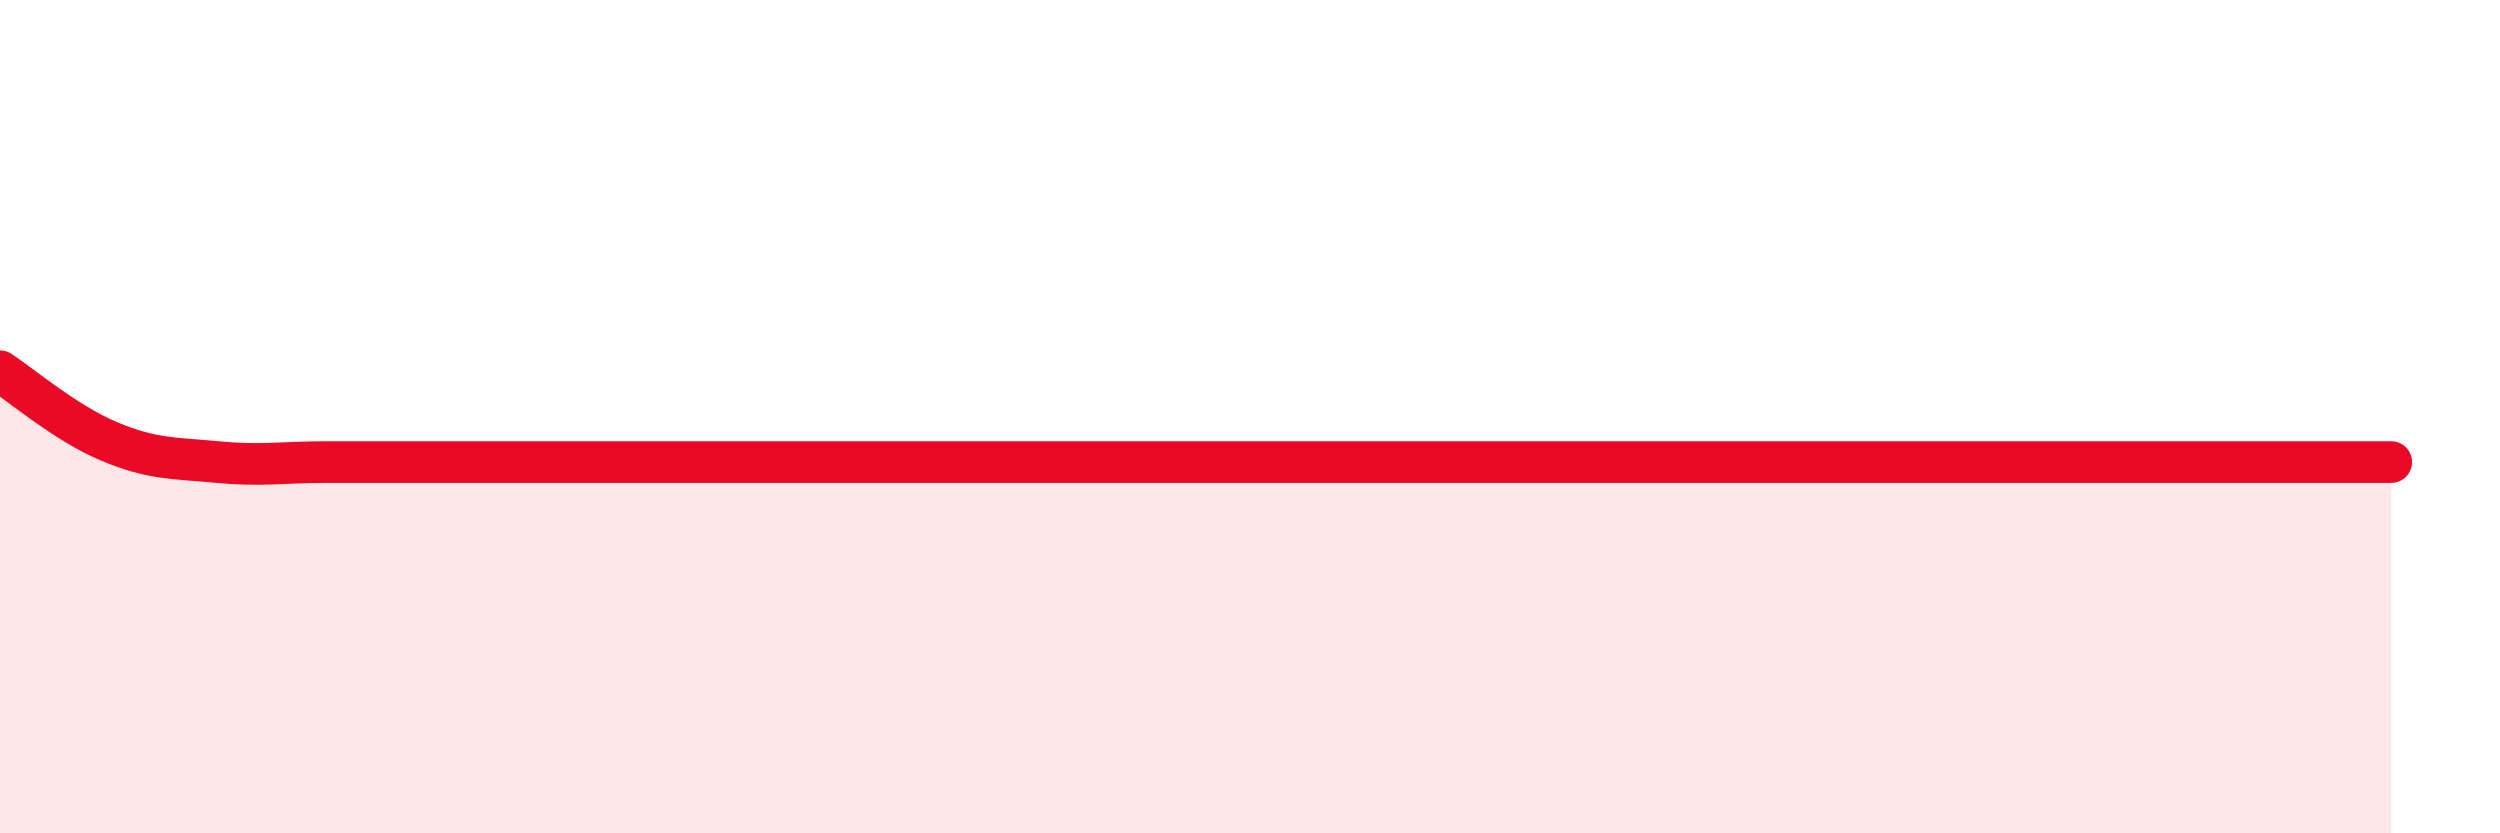
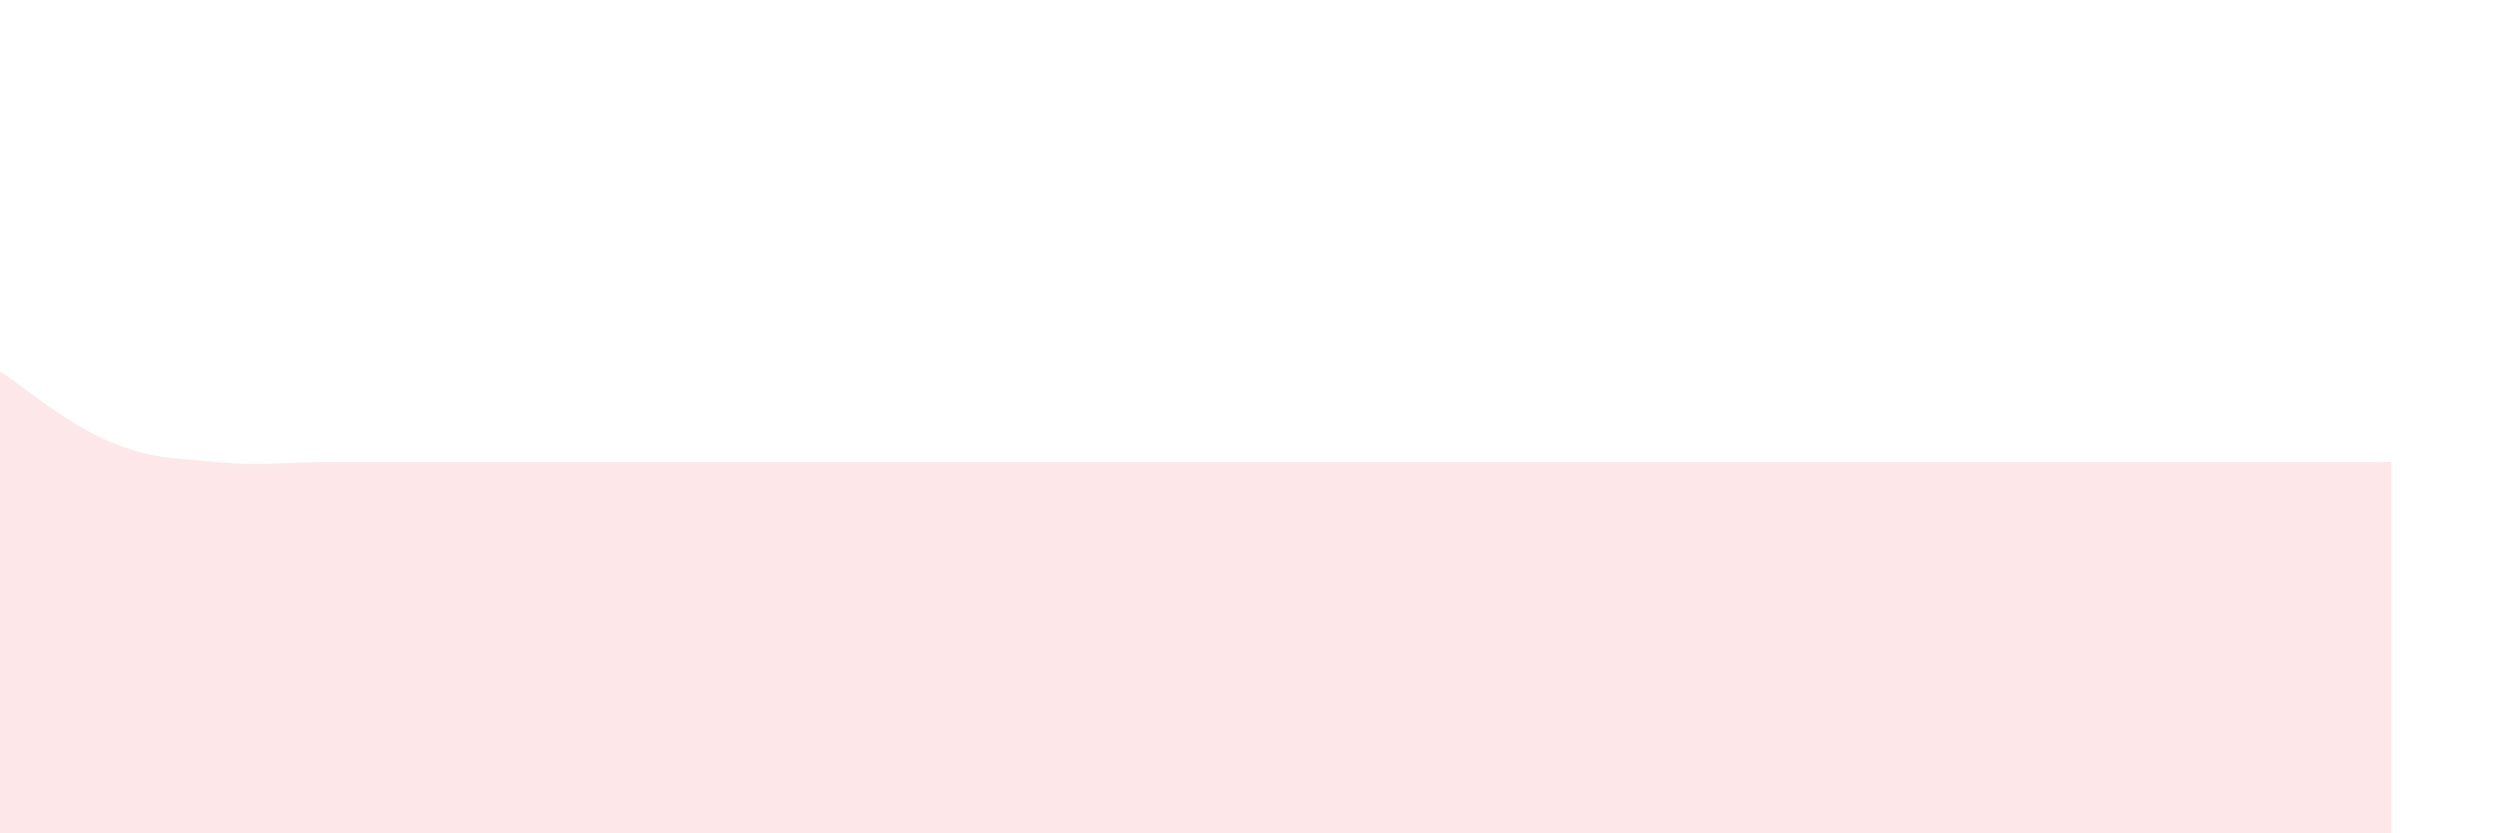
<svg xmlns="http://www.w3.org/2000/svg" width="60" height="20" viewBox="0 0 60 20">
  <path d="M 0,8.91 C 0.52,9.25 1.57,10.15 2.61,10.59 C 3.65,11.03 4.18,10.99 5.22,11.09 C 6.26,11.19 6.79,11.09 7.83,11.09 C 8.87,11.09 9.39,11.09 10.43,11.09 C 11.47,11.09 12,11.09 13.04,11.09 C 14.08,11.09 14.61,11.09 15.65,11.09 C 16.69,11.09 17.22,11.09 18.26,11.09 C 19.3,11.09 19.83,11.09 20.87,11.09 C 21.91,11.09 22.44,11.09 23.48,11.09 C 24.52,11.09 25.05,11.09 26.09,11.09 C 27.13,11.09 27.66,11.09 28.7,11.09 C 29.74,11.09 30.26,11.09 31.3,11.09 C 32.34,11.09 32.87,11.09 33.91,11.09 C 34.95,11.09 35.48,11.09 36.52,11.09 C 37.56,11.09 38.09,11.09 39.13,11.09 C 40.17,11.09 40.7,11.09 41.74,11.09 C 42.78,11.09 43.31,11.09 44.35,11.09 C 45.39,11.09 45.92,11.09 46.96,11.09 C 48,11.09 48.53,11.09 49.57,11.09 C 50.61,11.09 51.13,11.09 52.17,11.09 C 53.21,11.09 53.74,11.09 54.78,11.09 C 55.82,11.09 56.87,11.09 57.39,11.09L57.39 20L0 20Z" fill="#EB0A25" opacity="0.1" stroke-linecap="round" stroke-linejoin="round" />
-   <path d="M 0,8.91 C 0.52,9.25 1.57,10.15 2.61,10.59 C 3.65,11.03 4.18,10.99 5.22,11.09 C 6.26,11.19 6.79,11.09 7.83,11.09 C 8.87,11.09 9.39,11.09 10.43,11.09 C 11.47,11.09 12,11.09 13.04,11.09 C 14.08,11.09 14.61,11.09 15.65,11.09 C 16.69,11.09 17.22,11.09 18.26,11.09 C 19.3,11.09 19.83,11.09 20.87,11.09 C 21.91,11.09 22.44,11.09 23.48,11.09 C 24.52,11.09 25.05,11.09 26.09,11.09 C 27.13,11.09 27.66,11.09 28.7,11.09 C 29.74,11.09 30.26,11.09 31.3,11.09 C 32.34,11.09 32.87,11.09 33.91,11.09 C 34.95,11.09 35.48,11.09 36.52,11.09 C 37.56,11.09 38.09,11.09 39.13,11.09 C 40.17,11.09 40.7,11.09 41.74,11.09 C 42.78,11.09 43.31,11.09 44.35,11.09 C 45.39,11.09 45.92,11.09 46.96,11.09 C 48,11.09 48.53,11.09 49.57,11.09 C 50.61,11.09 51.13,11.09 52.17,11.09 C 53.21,11.09 53.74,11.09 54.78,11.09 C 55.82,11.09 56.87,11.09 57.39,11.09" stroke="#EB0A25" stroke-width="1" fill="none" stroke-linecap="round" stroke-linejoin="round" />
</svg>